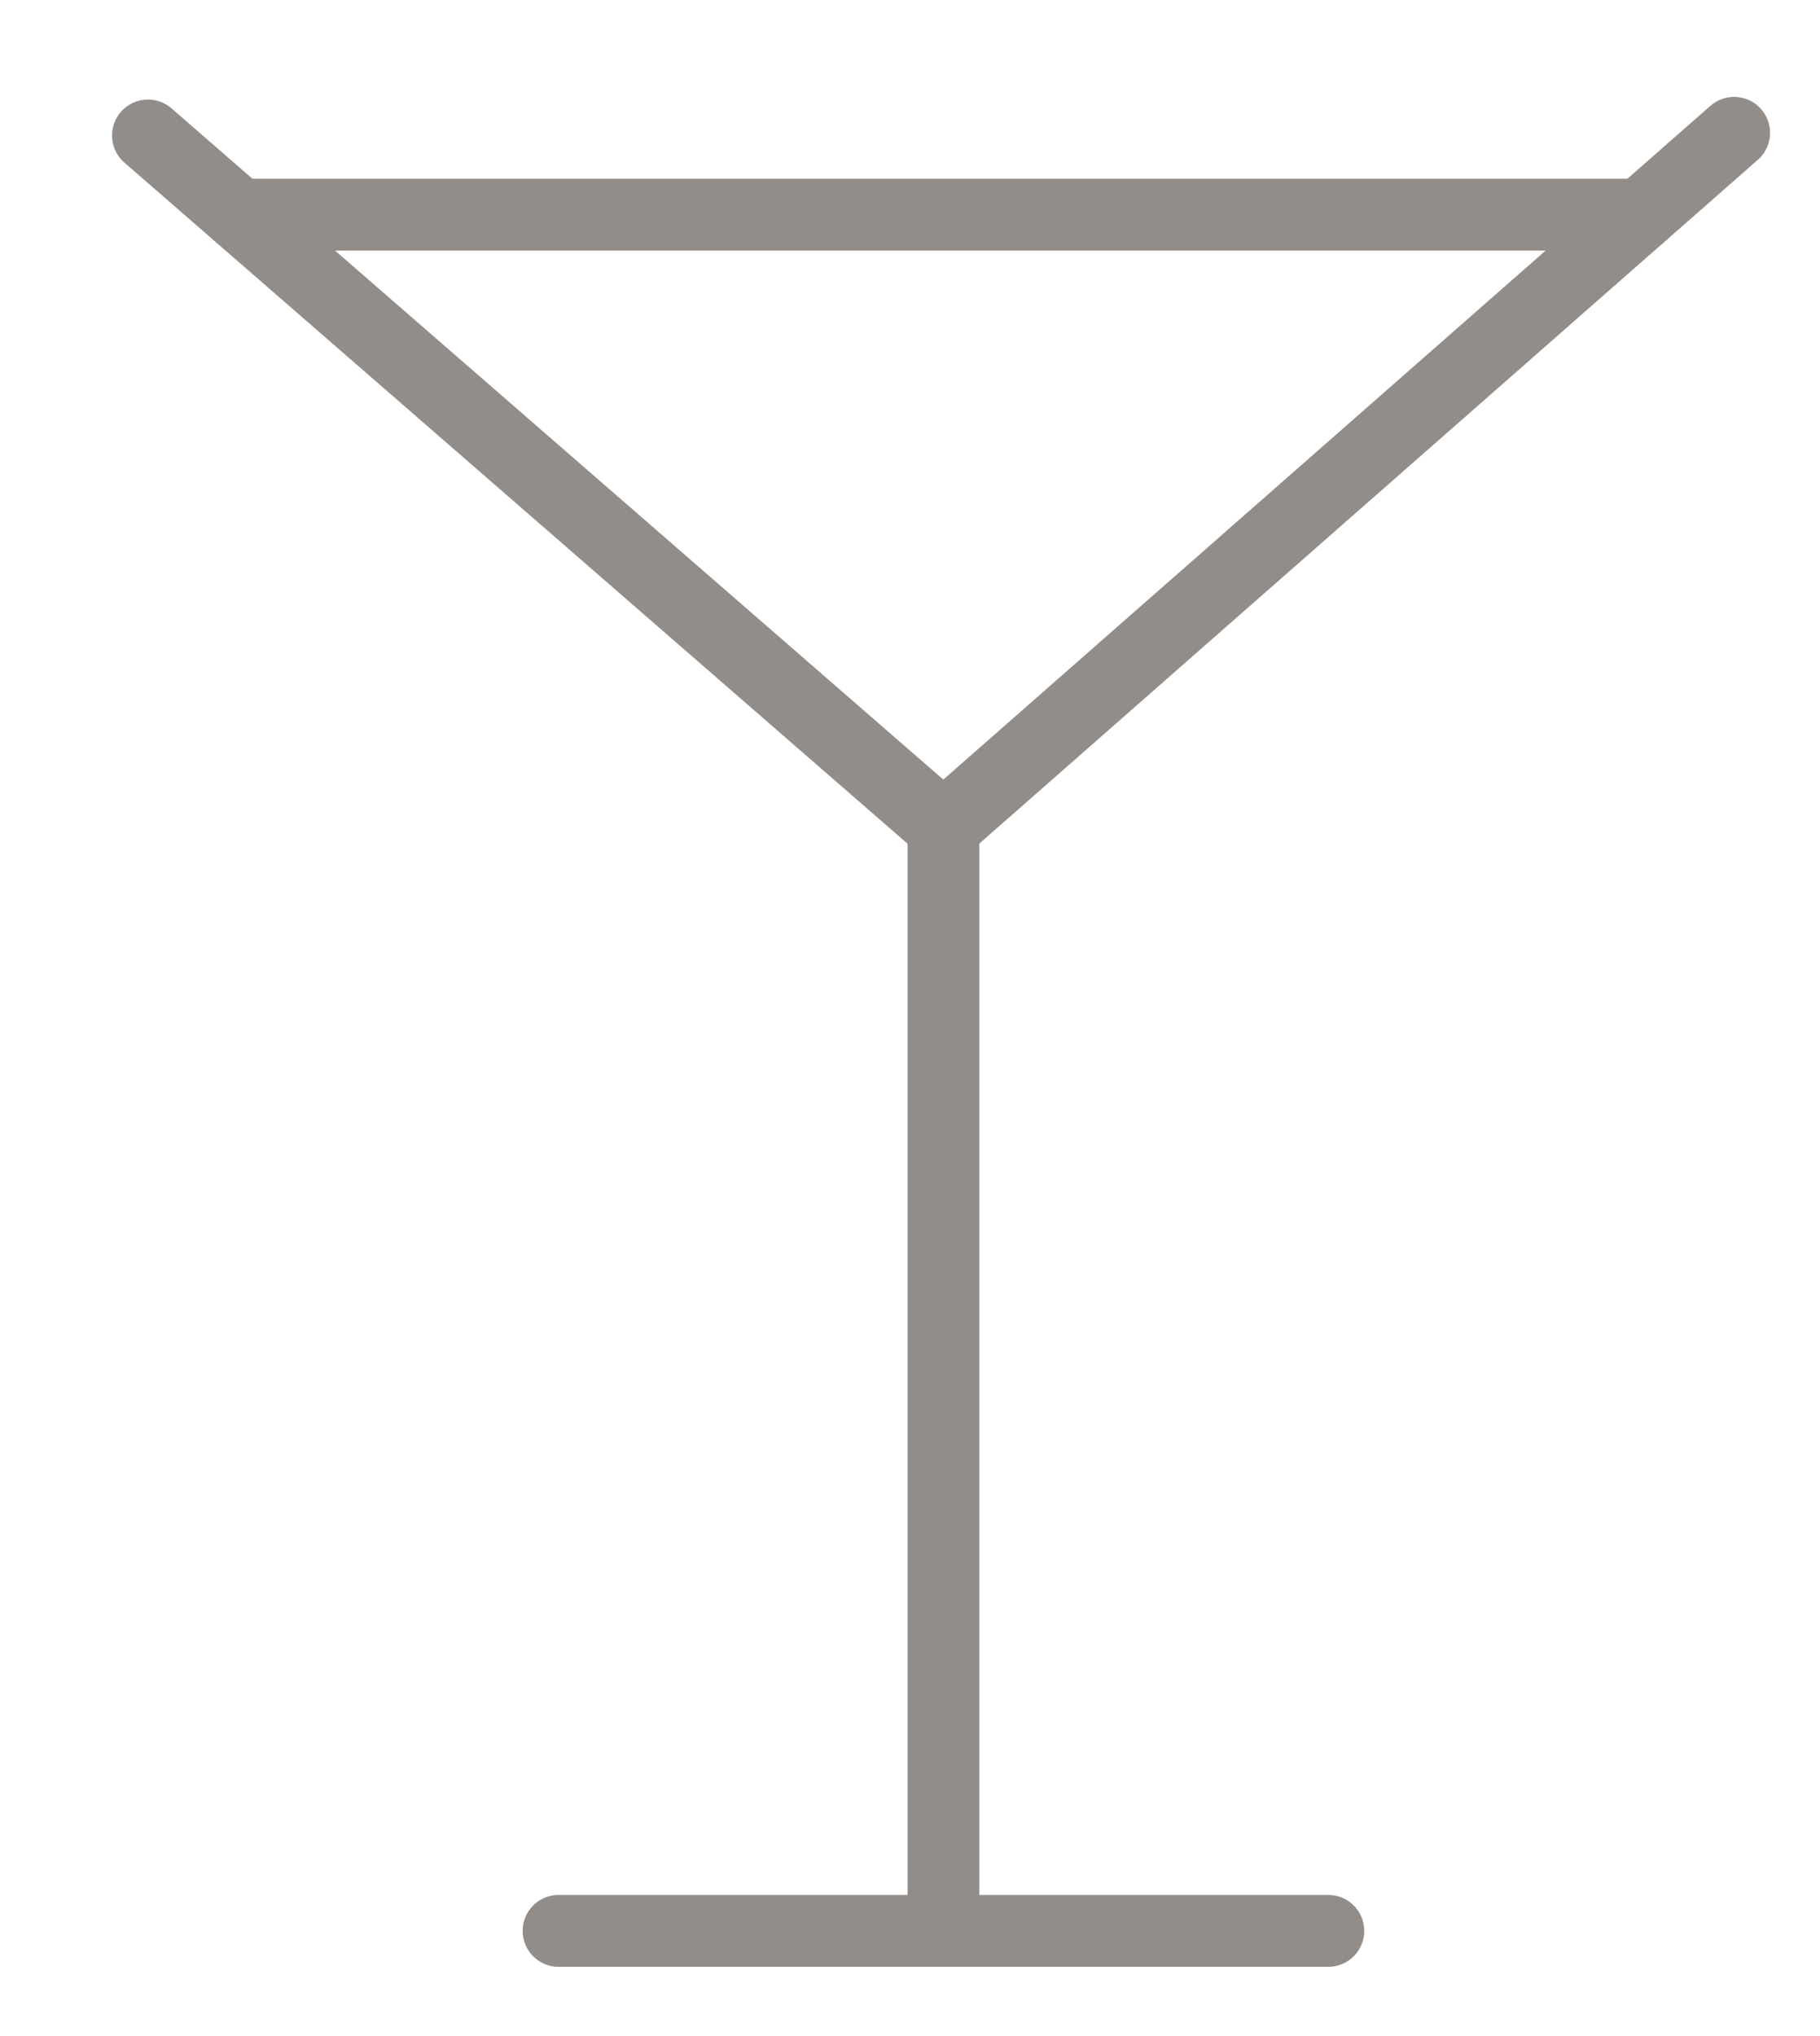
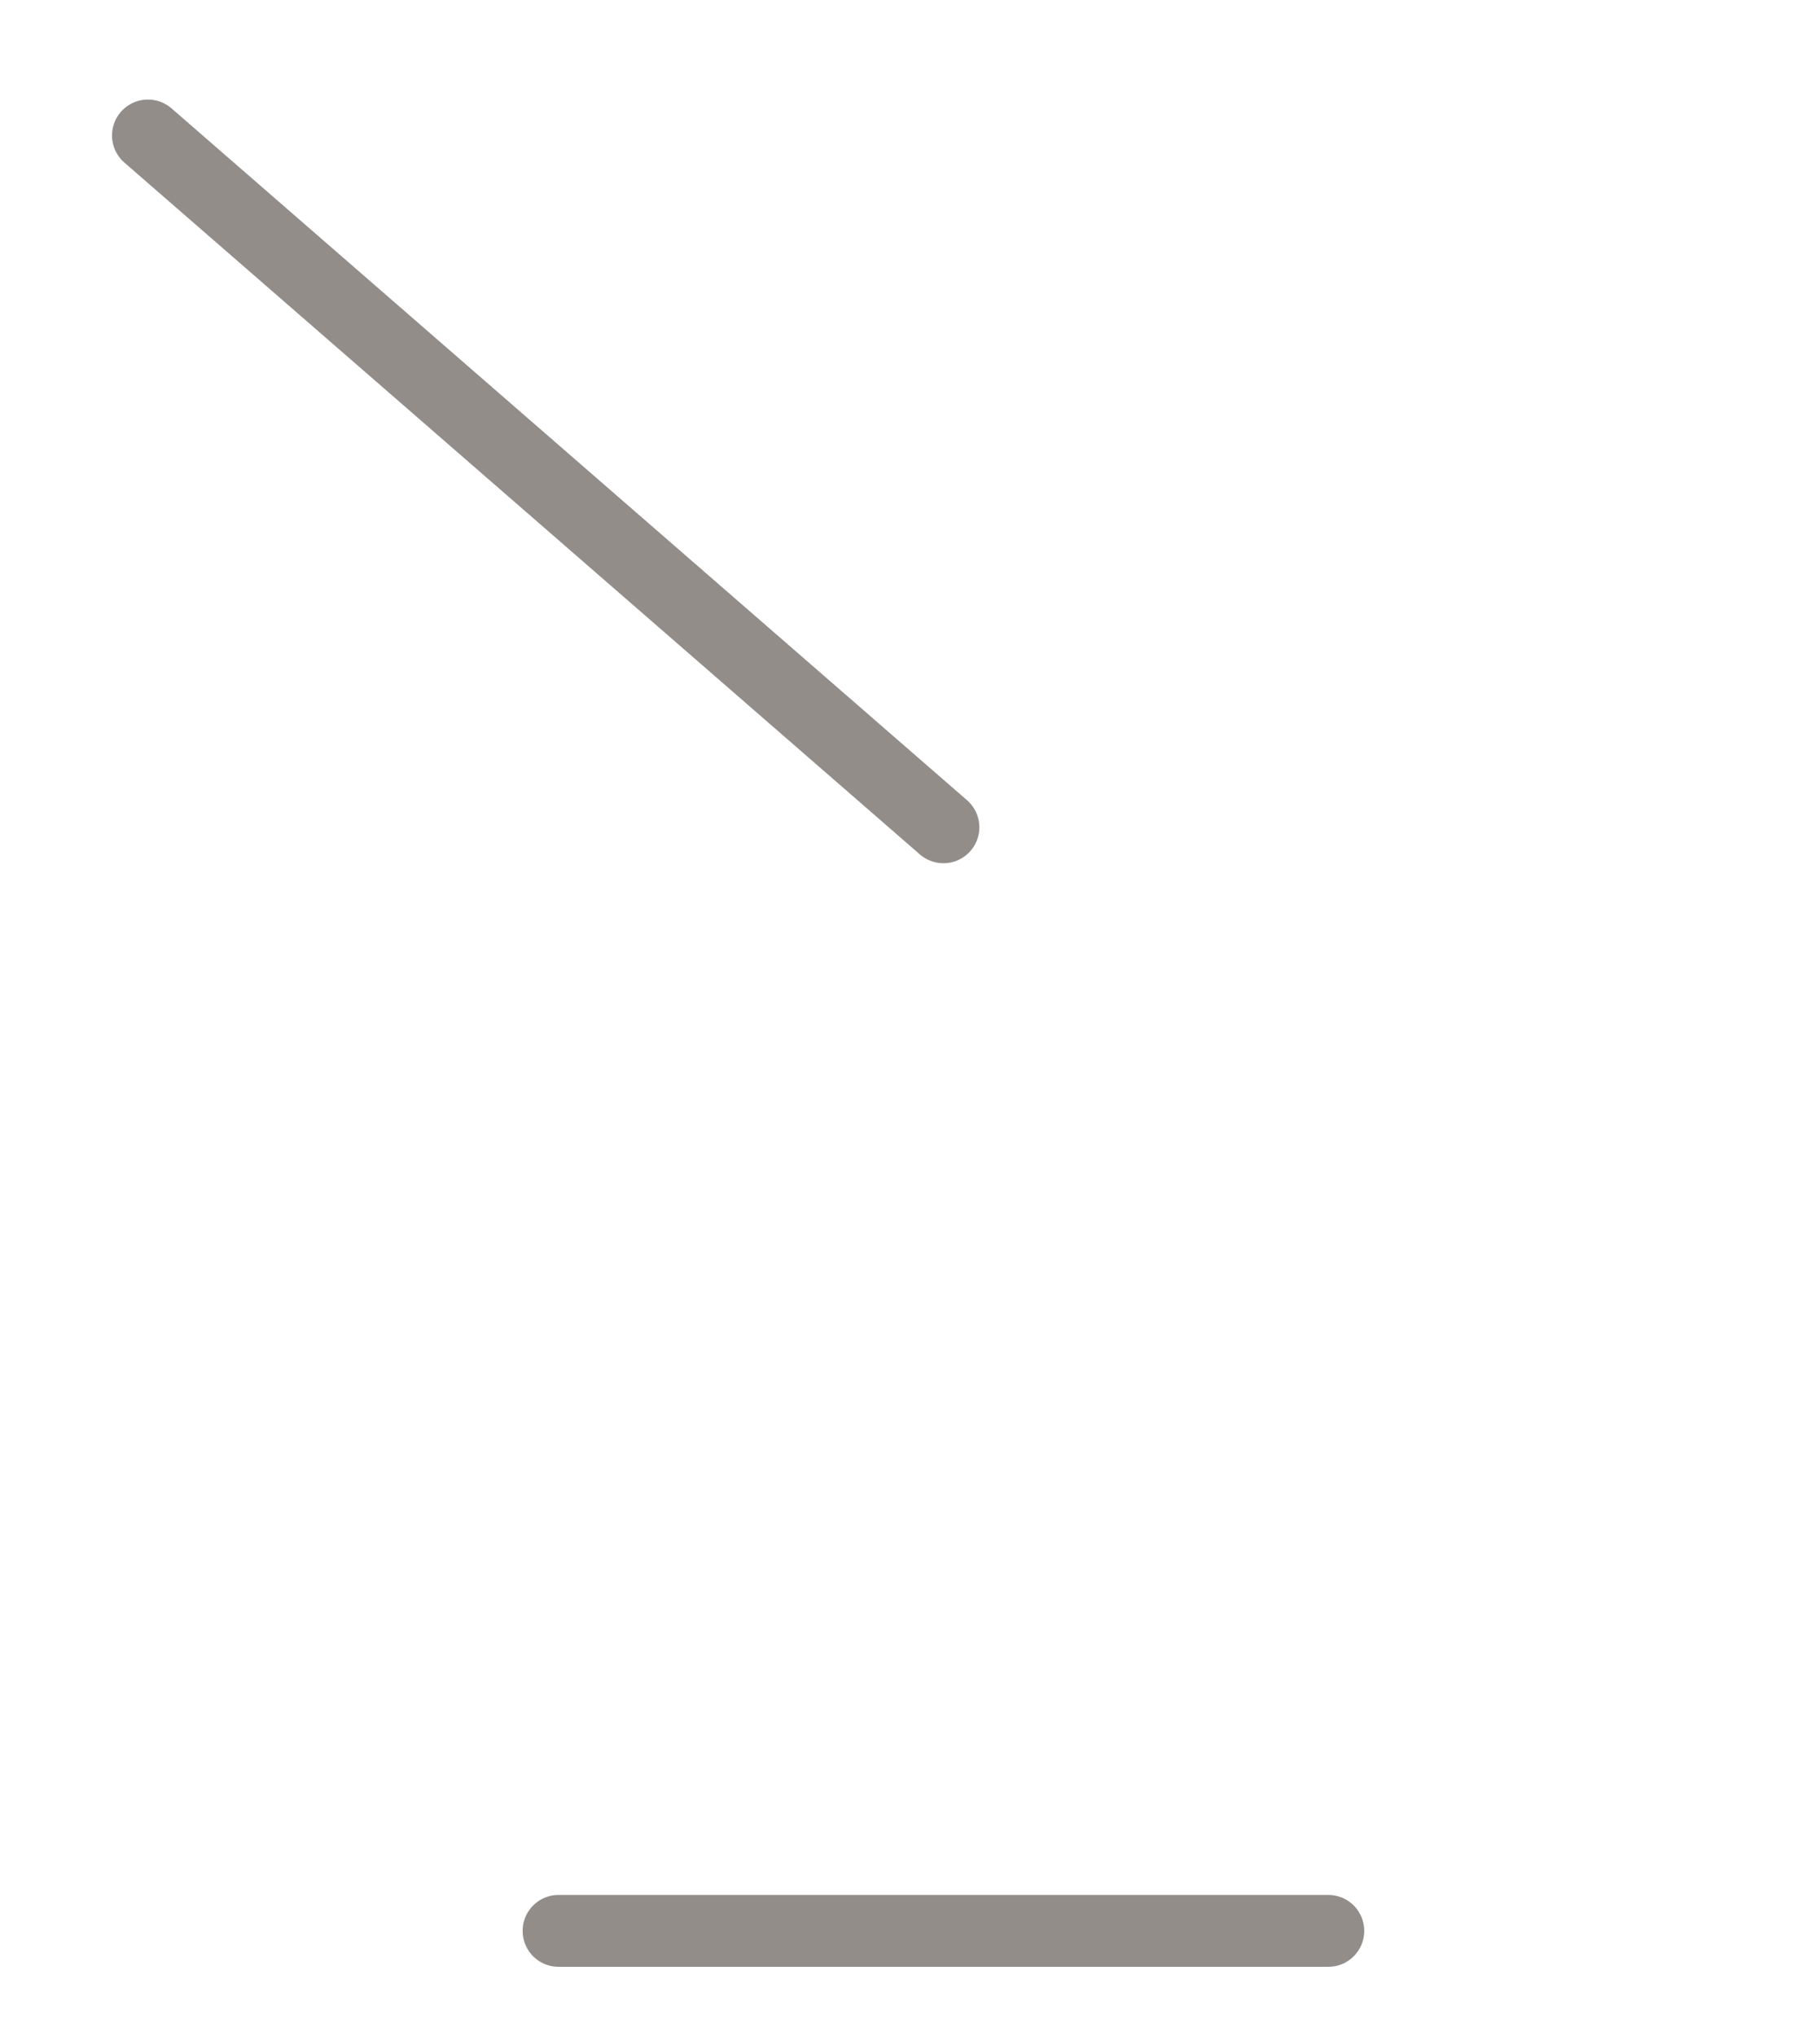
<svg xmlns="http://www.w3.org/2000/svg" width="76" height="85" viewBox="0 0 76 85" fill="none">
-   <path d="M6.178 5.656L39.396 34.538L72.414 5.545" stroke="#938D8A" stroke-width="3" stroke-linecap="round" stroke-linejoin="round" />
-   <path d="M39.397 34.538V80.228" stroke="#938D8A" stroke-width="3" stroke-linecap="round" stroke-linejoin="round" />
+   <path d="M6.178 5.656L39.396 34.538" stroke="#938D8A" stroke-width="3" stroke-linecap="round" stroke-linejoin="round" />
  <path d="M23.324 80.61H55.468" stroke="#938D8A" stroke-width="3" stroke-linecap="round" stroke-linejoin="round" />
-   <path d="M9.985 8.961H68.527" stroke="#938D8A" stroke-width="3" stroke-linecap="round" stroke-linejoin="round" />
</svg>